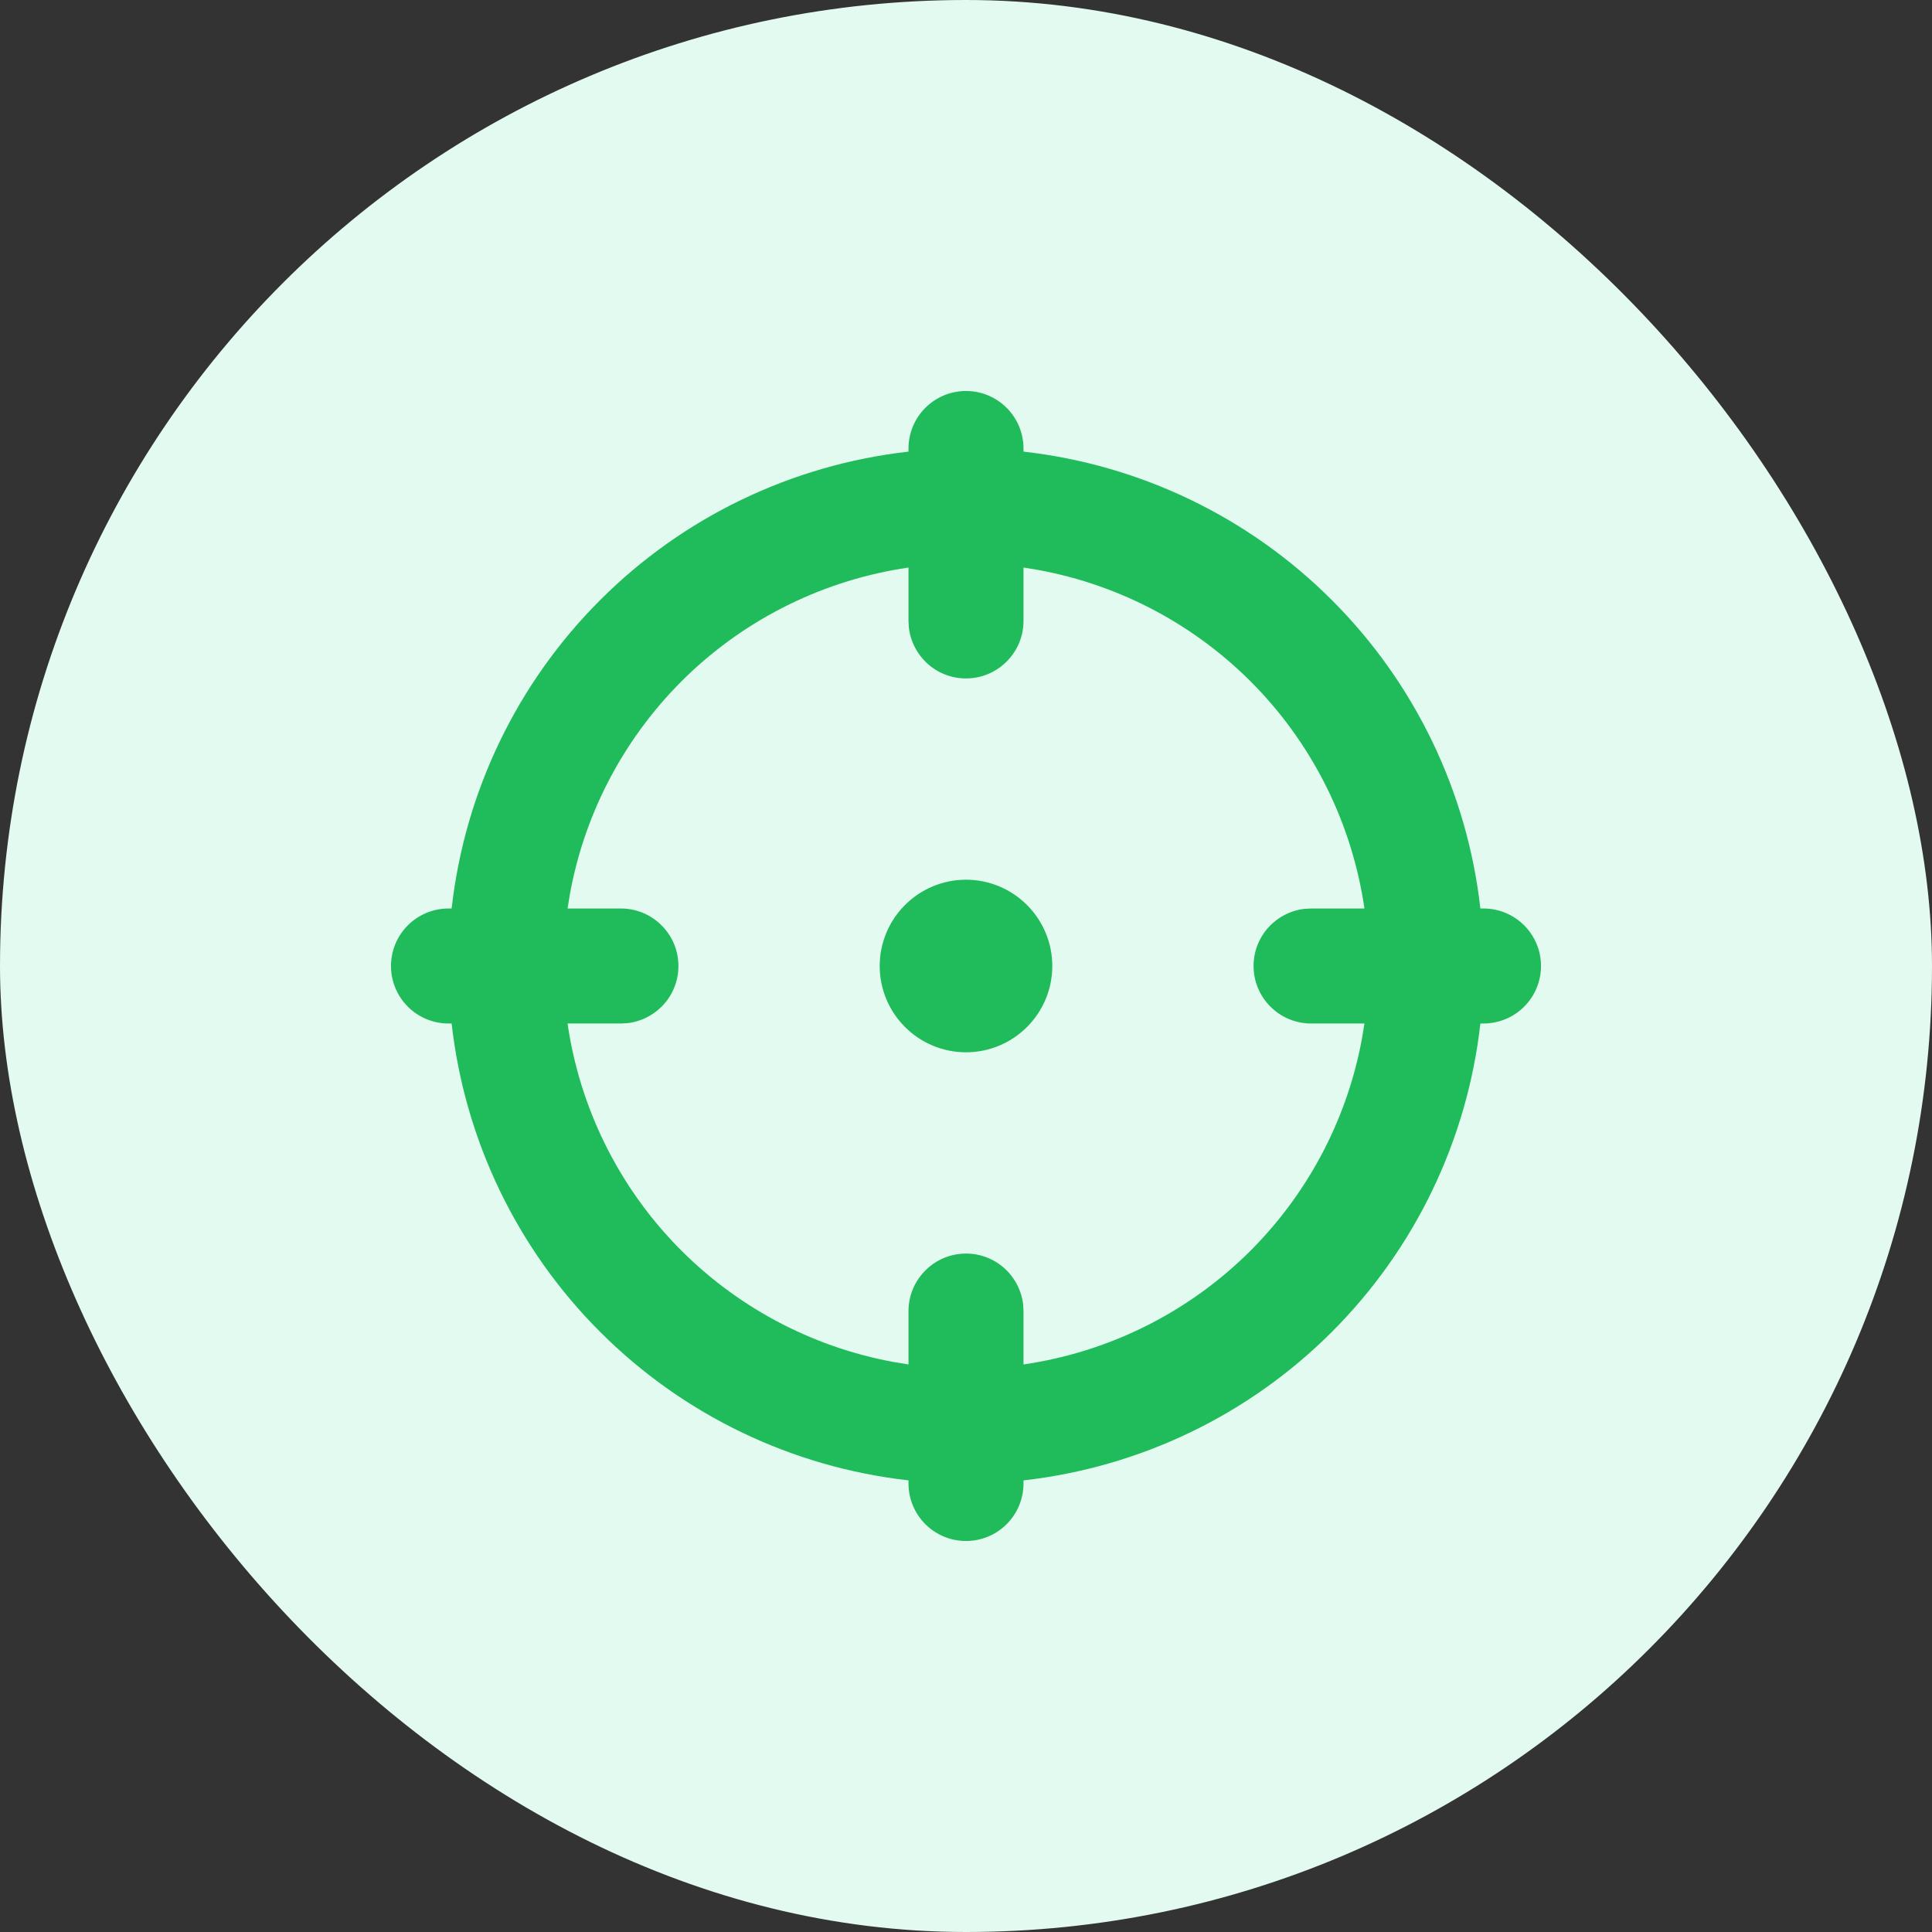
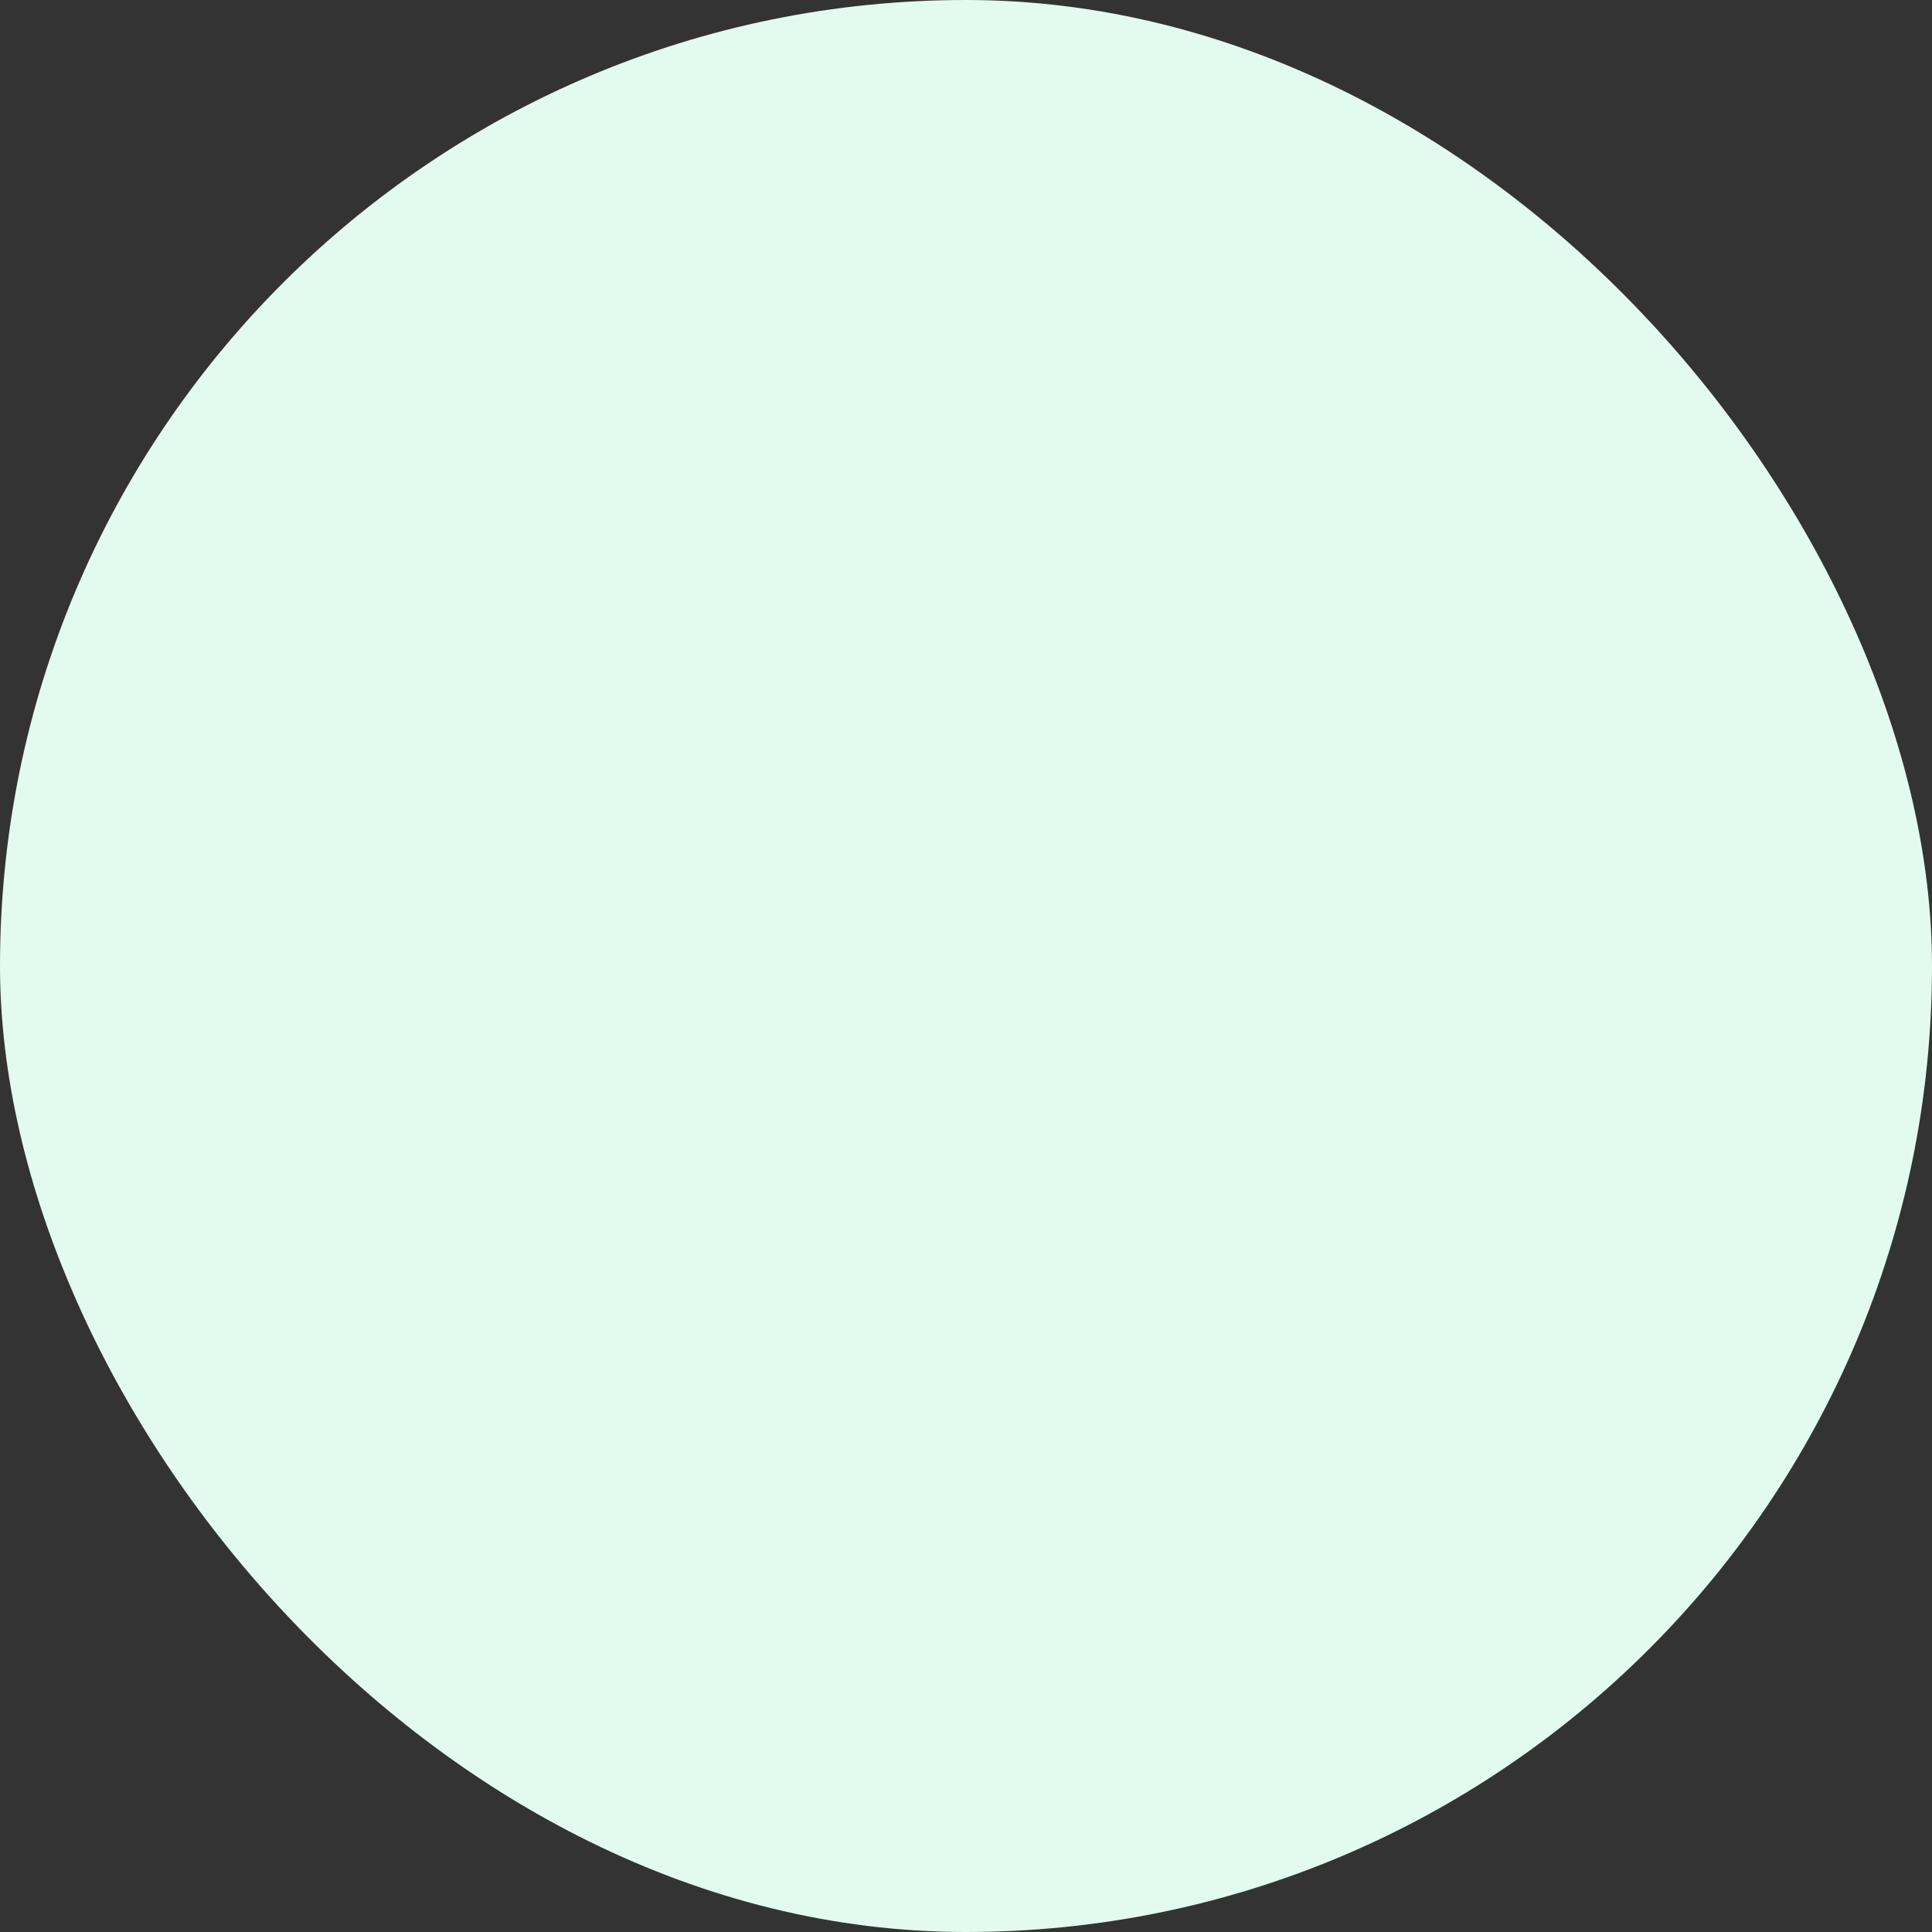
<svg xmlns="http://www.w3.org/2000/svg" width="21" height="21" viewBox="0 0 21 21" fill="none">
  <rect x="0" y="0" width="21" height="21" fill="#333333" stroke="none" />
  <rect width="21" height="21" rx="10.5" fill="#E2FAEF" />
-   <path d="M10.5 4.25C10.666 4.25 10.825 4.316 10.942 4.433C11.059 4.55 11.125 4.709 11.125 4.875V4.909C12.393 5.052 13.575 5.62 14.477 6.523C15.38 7.425 15.948 8.607 16.091 9.875H16.125C16.291 9.875 16.45 9.941 16.567 10.058C16.684 10.175 16.75 10.334 16.75 10.5C16.75 10.666 16.684 10.825 16.567 10.942C16.45 11.059 16.291 11.125 16.125 11.125H16.091C15.948 12.393 15.38 13.575 14.477 14.477C13.575 15.38 12.393 15.948 11.125 16.091V16.125C11.125 16.291 11.059 16.45 10.942 16.567C10.825 16.684 10.666 16.75 10.5 16.75C10.334 16.75 10.175 16.684 10.058 16.567C9.941 16.45 9.875 16.291 9.875 16.125V16.091C8.607 15.948 7.425 15.38 6.523 14.477C5.62 13.575 5.052 12.393 4.909 11.125H4.875C4.709 11.125 4.55 11.059 4.433 10.942C4.316 10.825 4.25 10.666 4.25 10.5C4.25 10.334 4.316 10.175 4.433 10.058C4.55 9.941 4.709 9.875 4.875 9.875H4.909C5.052 8.607 5.62 7.425 6.523 6.523C7.425 5.62 8.607 5.052 9.875 4.909V4.875C9.875 4.709 9.941 4.55 10.058 4.433C10.175 4.316 10.334 4.25 10.5 4.25ZM11.125 6.169V6.75C11.125 6.909 11.064 7.063 10.954 7.178C10.845 7.294 10.696 7.364 10.537 7.373C10.378 7.383 10.221 7.331 10.099 7.229C9.977 7.126 9.898 6.981 9.879 6.823L9.875 6.75V6.169C8.968 6.301 8.124 6.714 7.464 7.35C6.804 7.987 6.36 8.814 6.195 9.716L6.169 9.875H6.75C6.909 9.875 7.063 9.936 7.178 10.046C7.294 10.155 7.364 10.304 7.373 10.463C7.383 10.622 7.331 10.779 7.229 10.901C7.126 11.023 6.981 11.102 6.823 11.121L6.75 11.125H6.169C6.301 12.033 6.714 12.876 7.35 13.536C7.987 14.196 8.814 14.64 9.716 14.805L9.875 14.831V14.25C9.875 14.091 9.936 13.938 10.046 13.822C10.155 13.706 10.304 13.636 10.463 13.627C10.622 13.617 10.779 13.669 10.901 13.771C11.023 13.874 11.102 14.019 11.121 14.177L11.125 14.25V14.831C12.033 14.699 12.876 14.286 13.536 13.65C14.196 13.013 14.64 12.186 14.805 11.284L14.831 11.125H14.25C14.091 11.125 13.938 11.064 13.822 10.954C13.706 10.845 13.636 10.696 13.627 10.537C13.617 10.378 13.669 10.221 13.771 10.099C13.874 9.977 14.019 9.898 14.177 9.879L14.25 9.875H14.831C14.699 8.968 14.286 8.124 13.65 7.464C13.013 6.804 12.186 6.36 11.284 6.195L11.125 6.169ZM10.5 9.562C10.749 9.562 10.987 9.661 11.163 9.837C11.339 10.013 11.438 10.251 11.438 10.5C11.438 10.749 11.339 10.987 11.163 11.163C10.987 11.339 10.749 11.438 10.5 11.438C10.251 11.438 10.013 11.339 9.837 11.163C9.661 10.987 9.562 10.749 9.562 10.5C9.562 10.251 9.661 10.013 9.837 9.837C10.013 9.661 10.251 9.562 10.5 9.562Z" fill="#20BB5B" />
</svg>